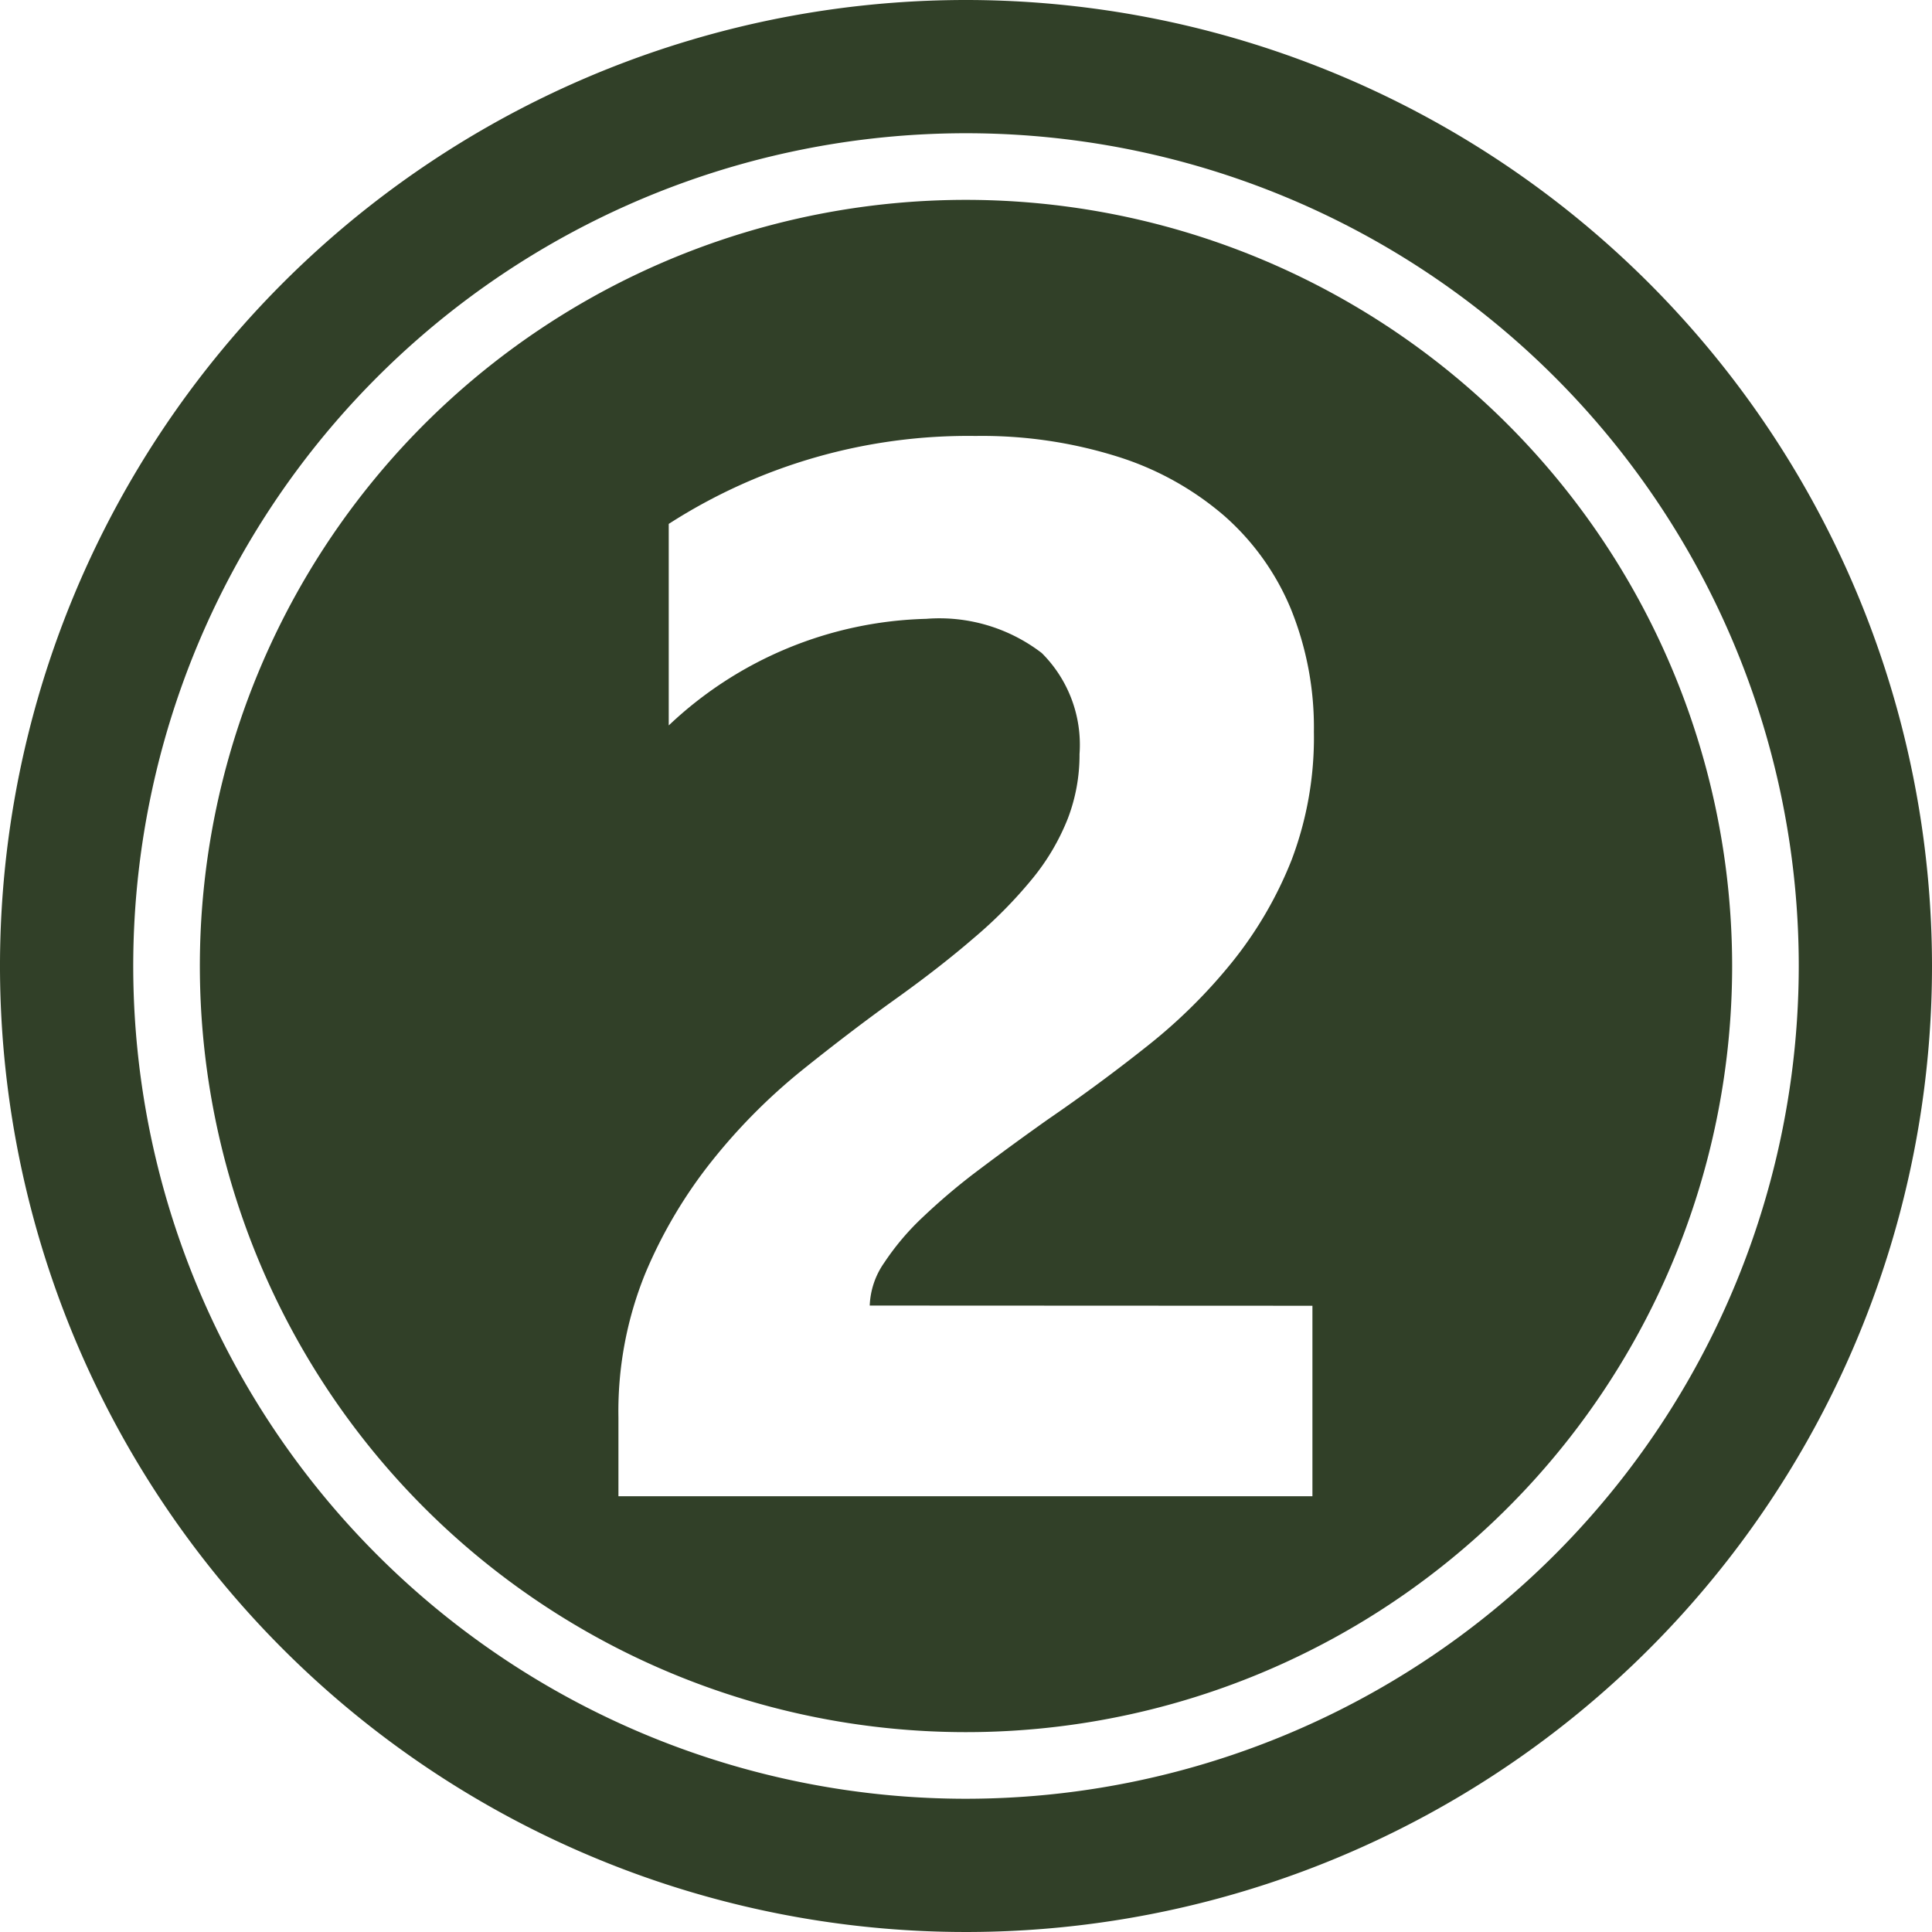
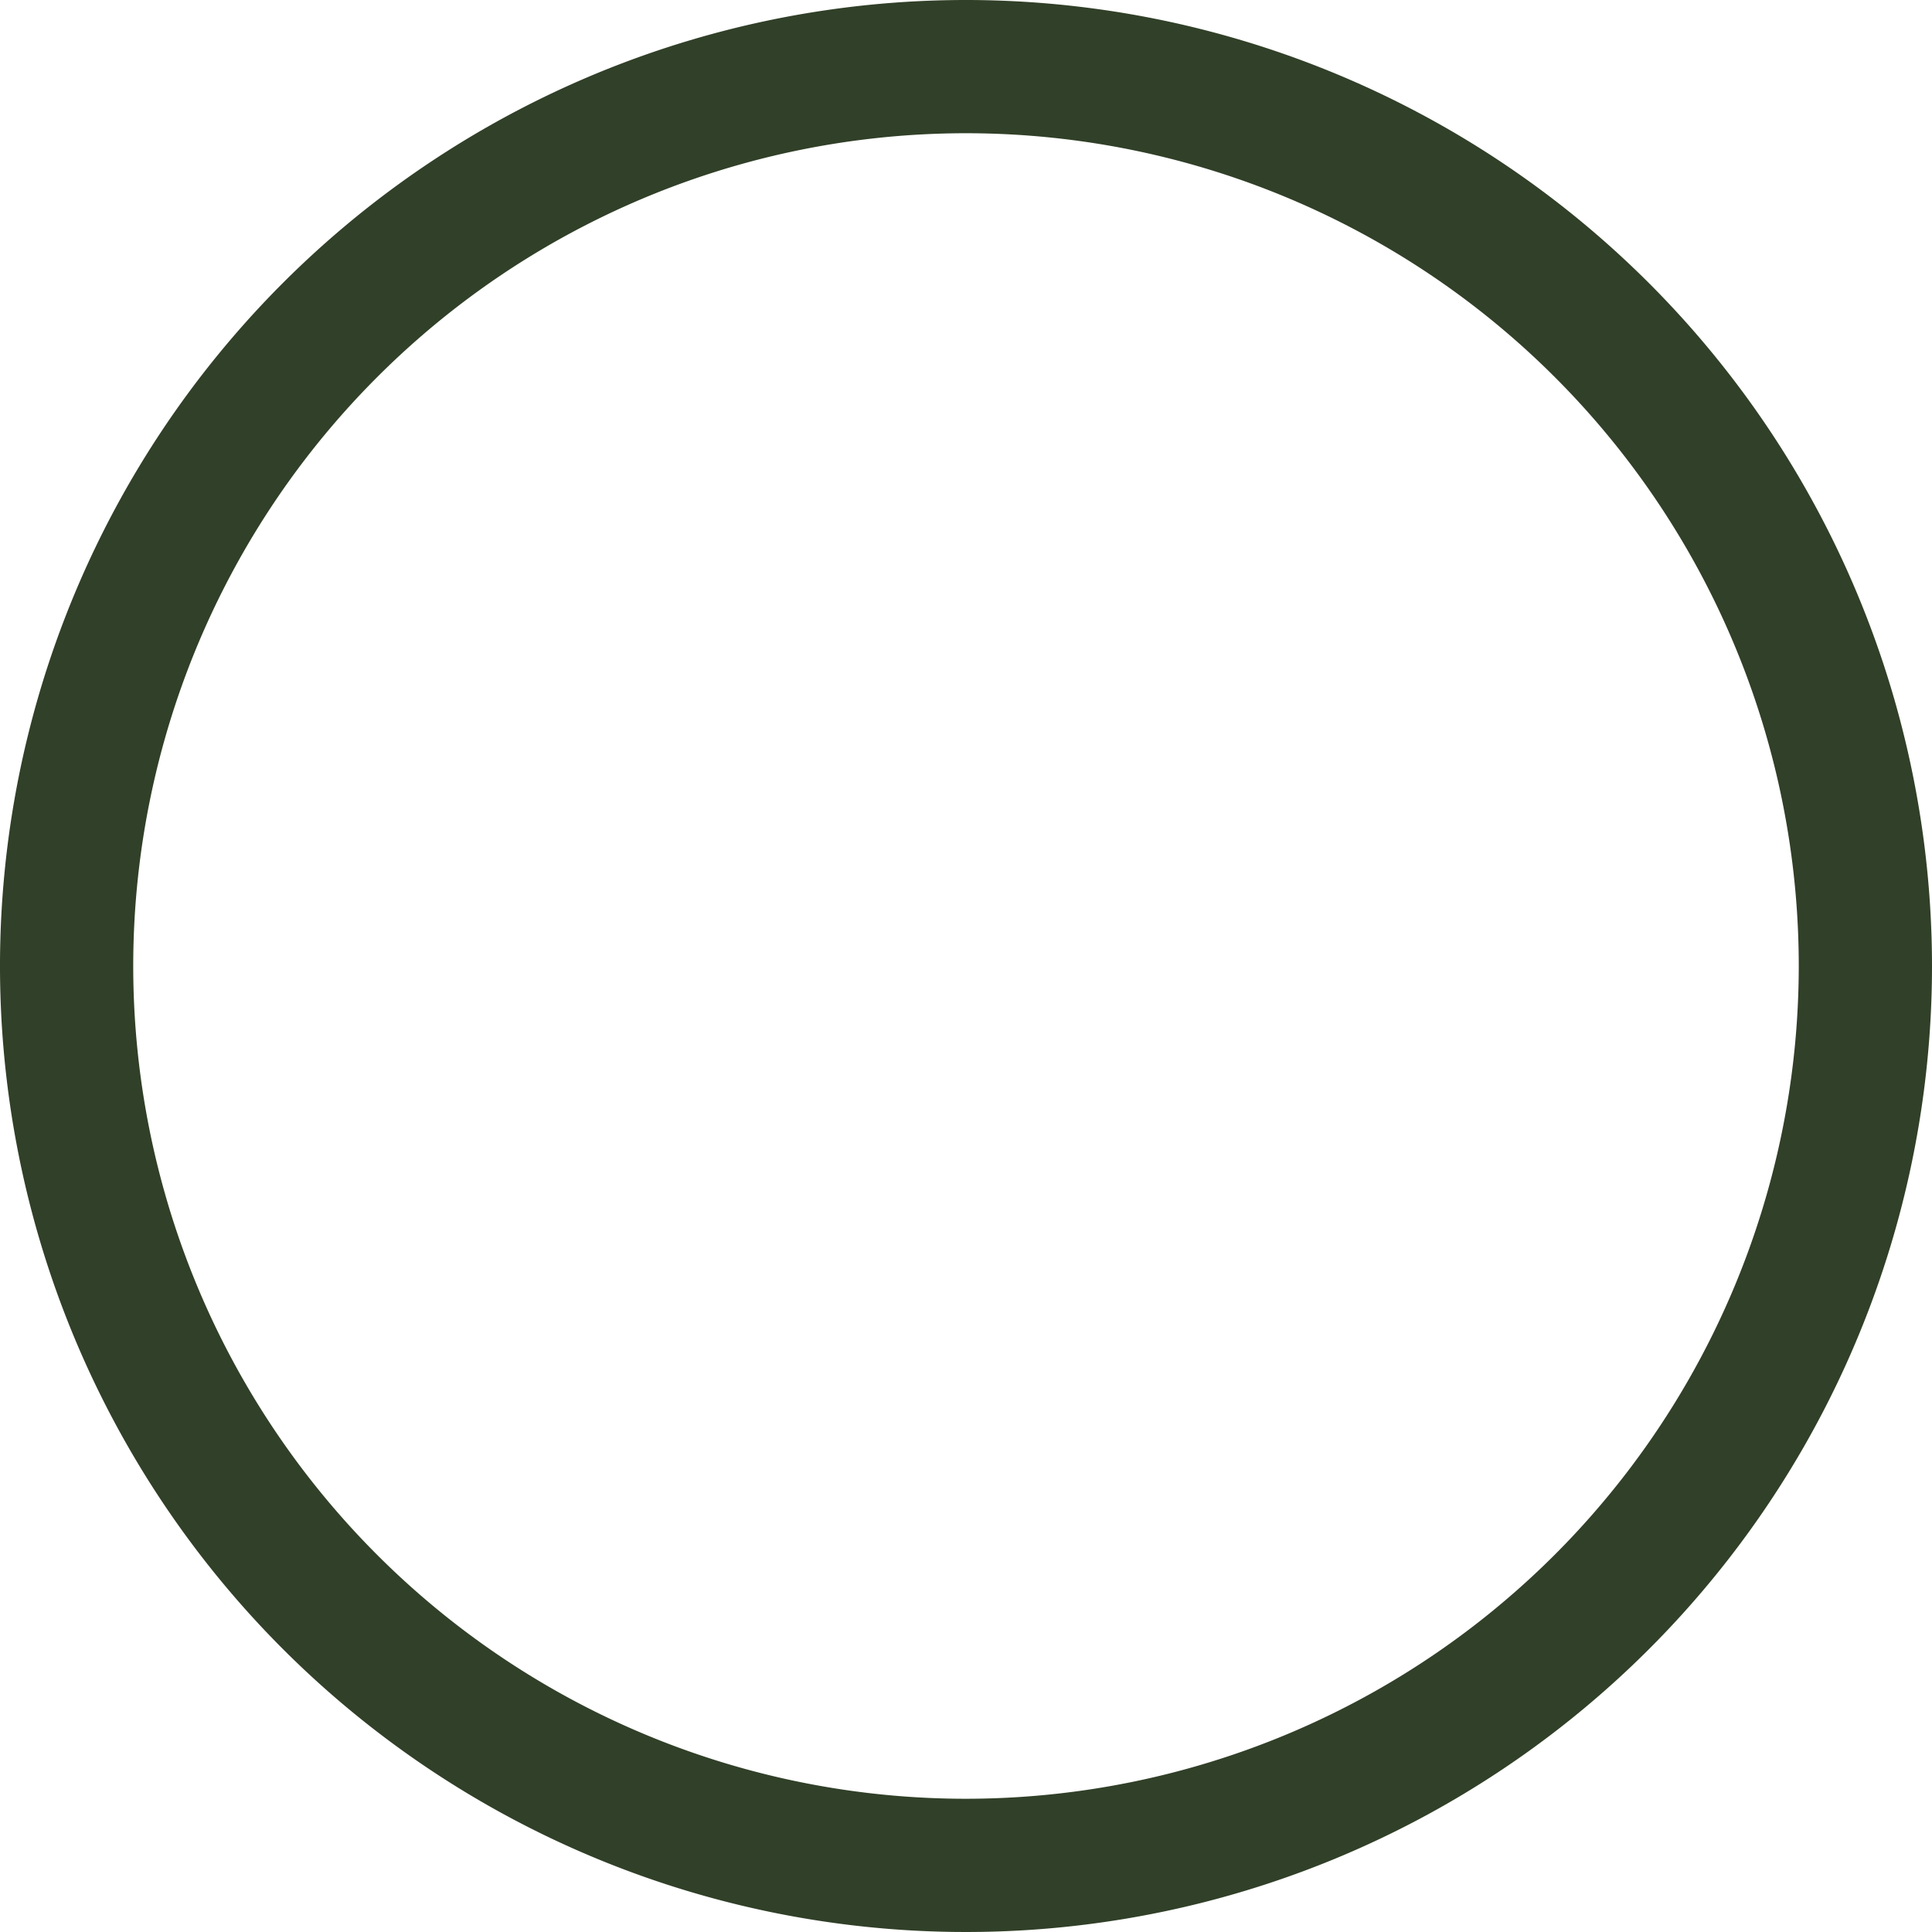
<svg xmlns="http://www.w3.org/2000/svg" fill="#314028" height="29" preserveAspectRatio="xMidYMid meet" version="1" viewBox="1.5 1.5 29.0 29.0" width="29" zoomAndPan="magnify">
  <g data-name="Layer 100" fill-rule="evenodd" id="change1_1">
-     <path d="M16,4.5A11.5,11.5,0,1,0,27.5,16,11.505,11.505,0,0,0,16,4.5Zm5.2,16.6v2.859H10.783V22.778a5.488,5.488,0,0,1,.4-2.156A7.131,7.131,0,0,1,12.2,18.909a8.781,8.781,0,0,1,1.337-1.343q.726-.583,1.381-1.053.688-.491,1.206-.939A6.822,6.822,0,0,0,17,14.685a3.385,3.385,0,0,0,.529-.9,2.663,2.663,0,0,0,.175-.966,1.942,1.942,0,0,0-.567-1.517,2.523,2.523,0,0,0-1.735-.513,5.831,5.831,0,0,0-3.864,1.6V9.364a8.3,8.3,0,0,1,4.606-1.32,6.783,6.783,0,0,1,2.134.311,4.518,4.518,0,0,1,1.6.889,3.793,3.793,0,0,1,1,1.4,4.731,4.731,0,0,1,.344,1.839,5.189,5.189,0,0,1-.333,1.921A5.917,5.917,0,0,1,20,15.935a8.033,8.033,0,0,1-1.271,1.26q-.72.573-1.5,1.108-.524.371-1.01.737a9.371,9.371,0,0,0-.857.72,3.877,3.877,0,0,0-.589.693,1.194,1.194,0,0,0-.218.644Z" />
    <path d="M16,1.5A14.5,14.5,0,1,0,30.5,16,14.507,14.507,0,0,0,16,1.5Zm0,27A12.5,12.5,0,1,1,28.5,16,12.506,12.506,0,0,1,16,28.5Z" />
  </g>
</svg>